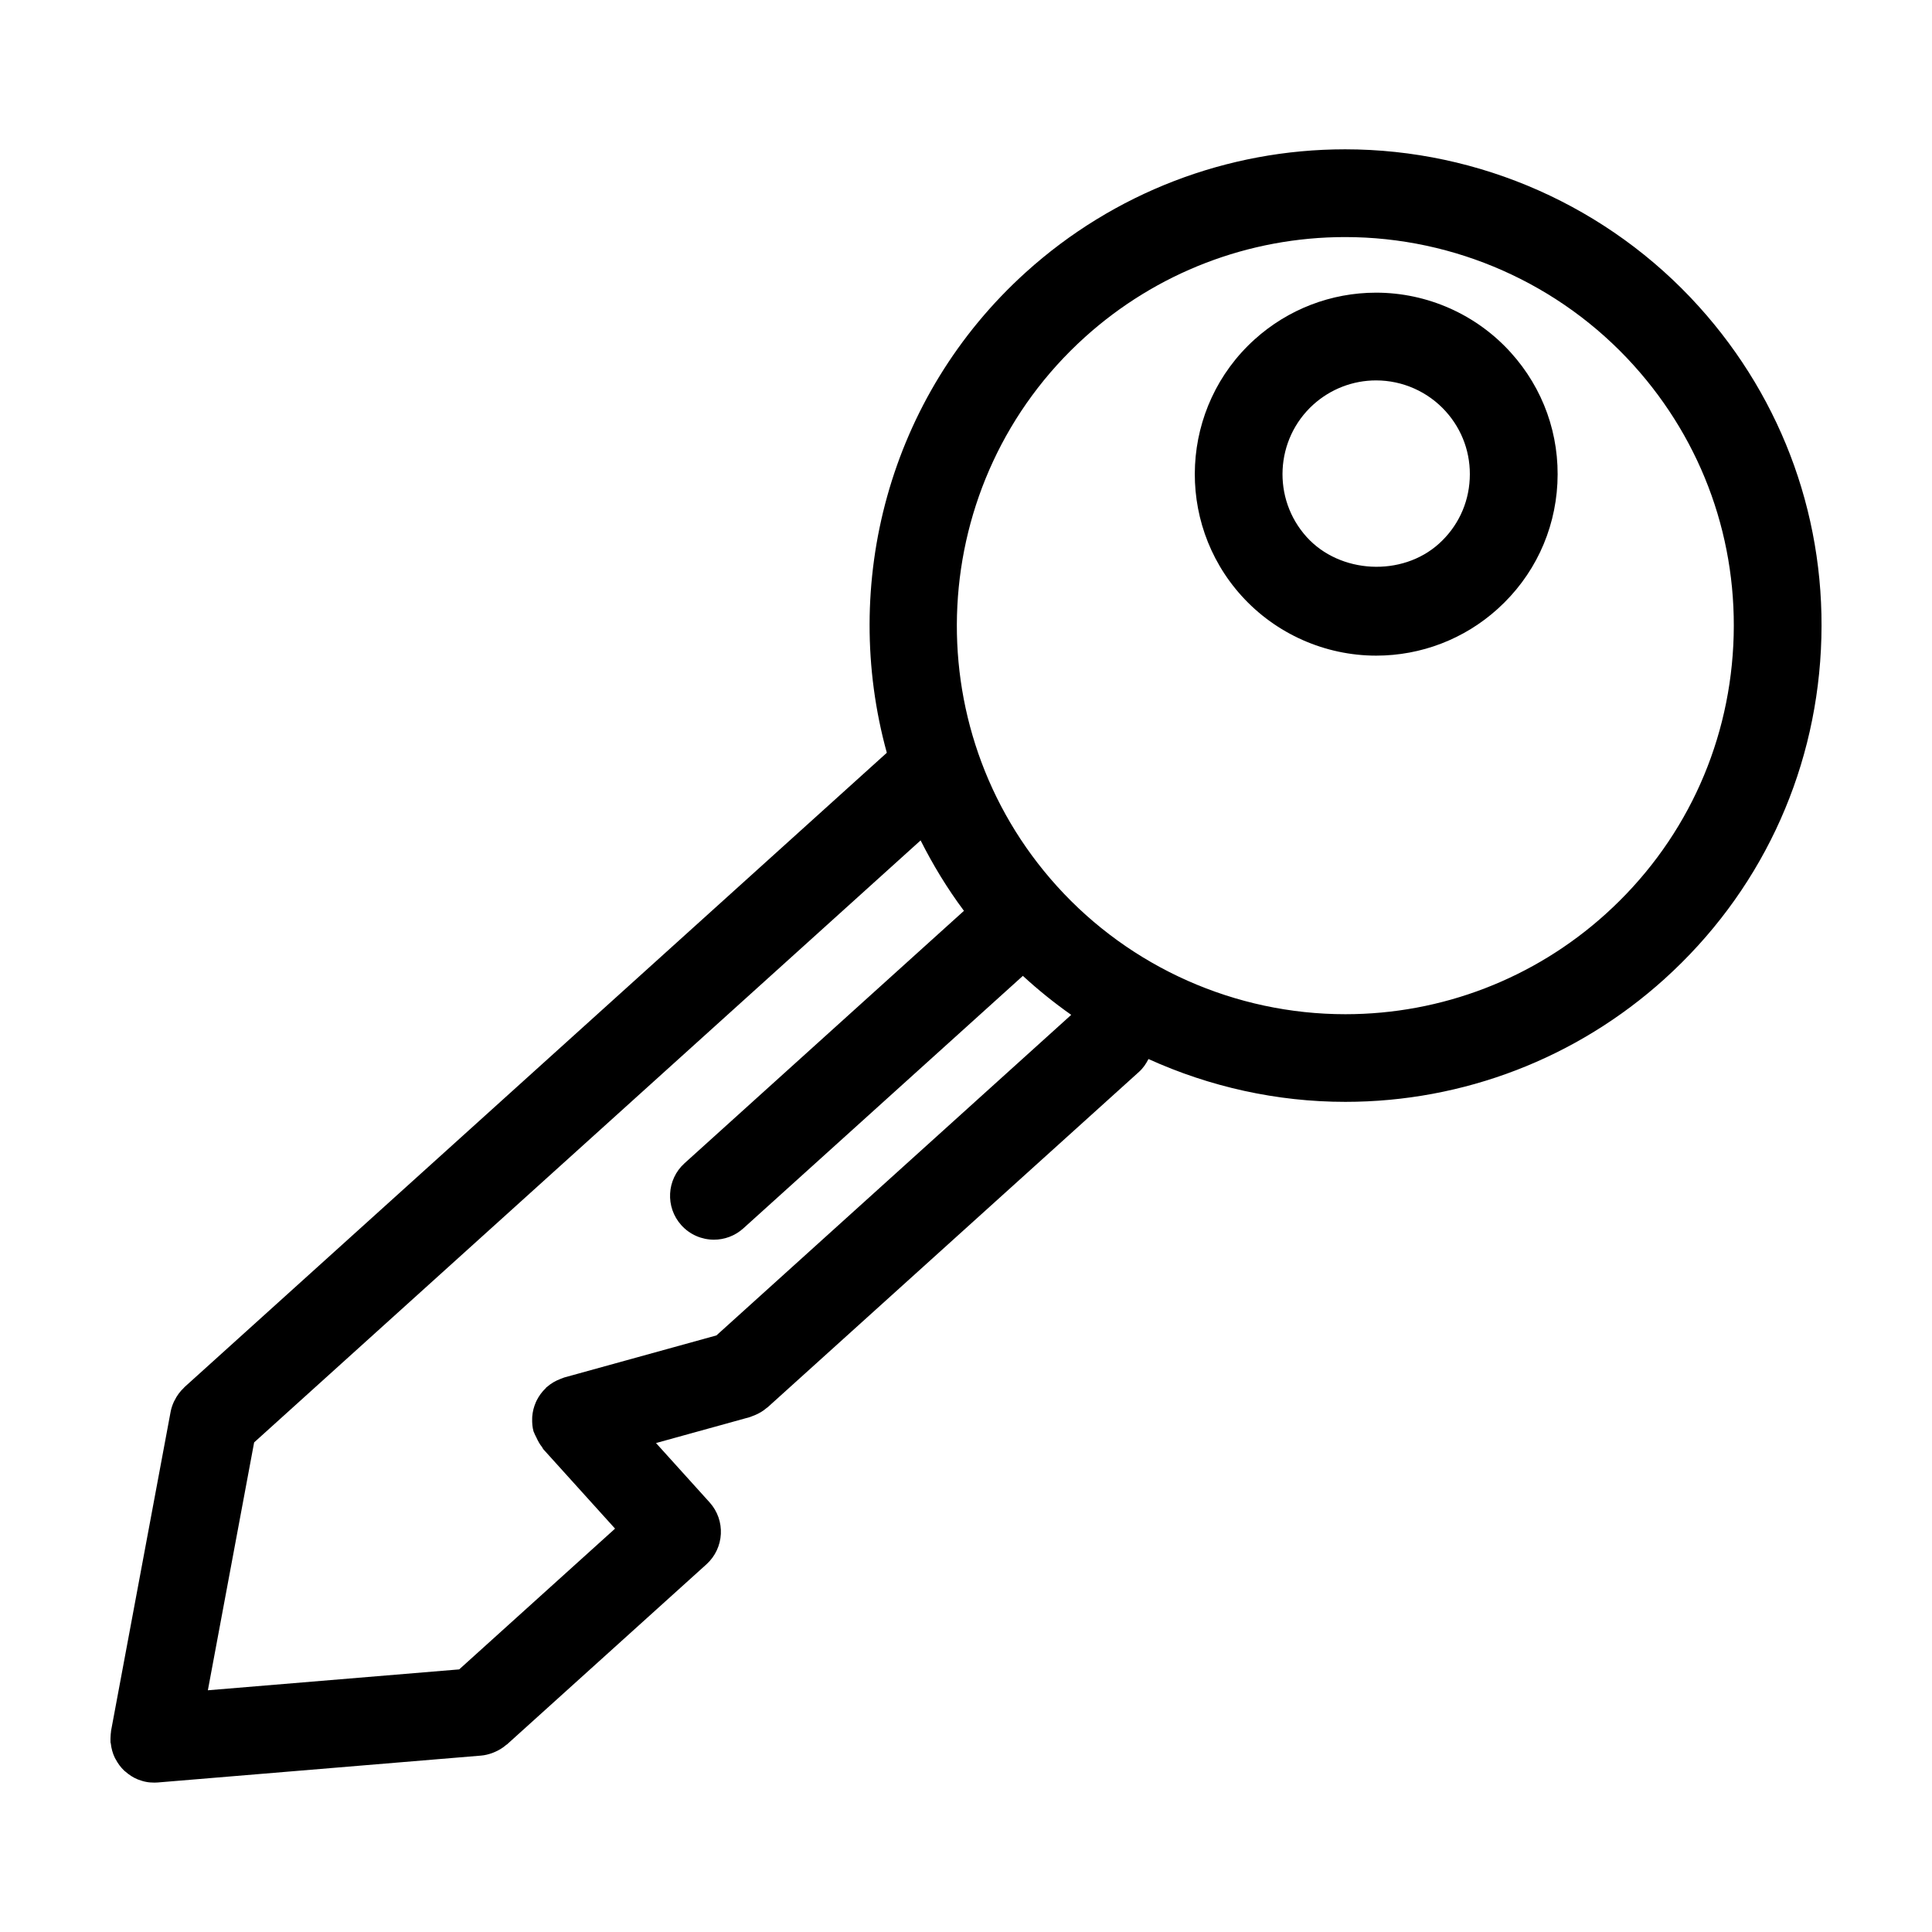
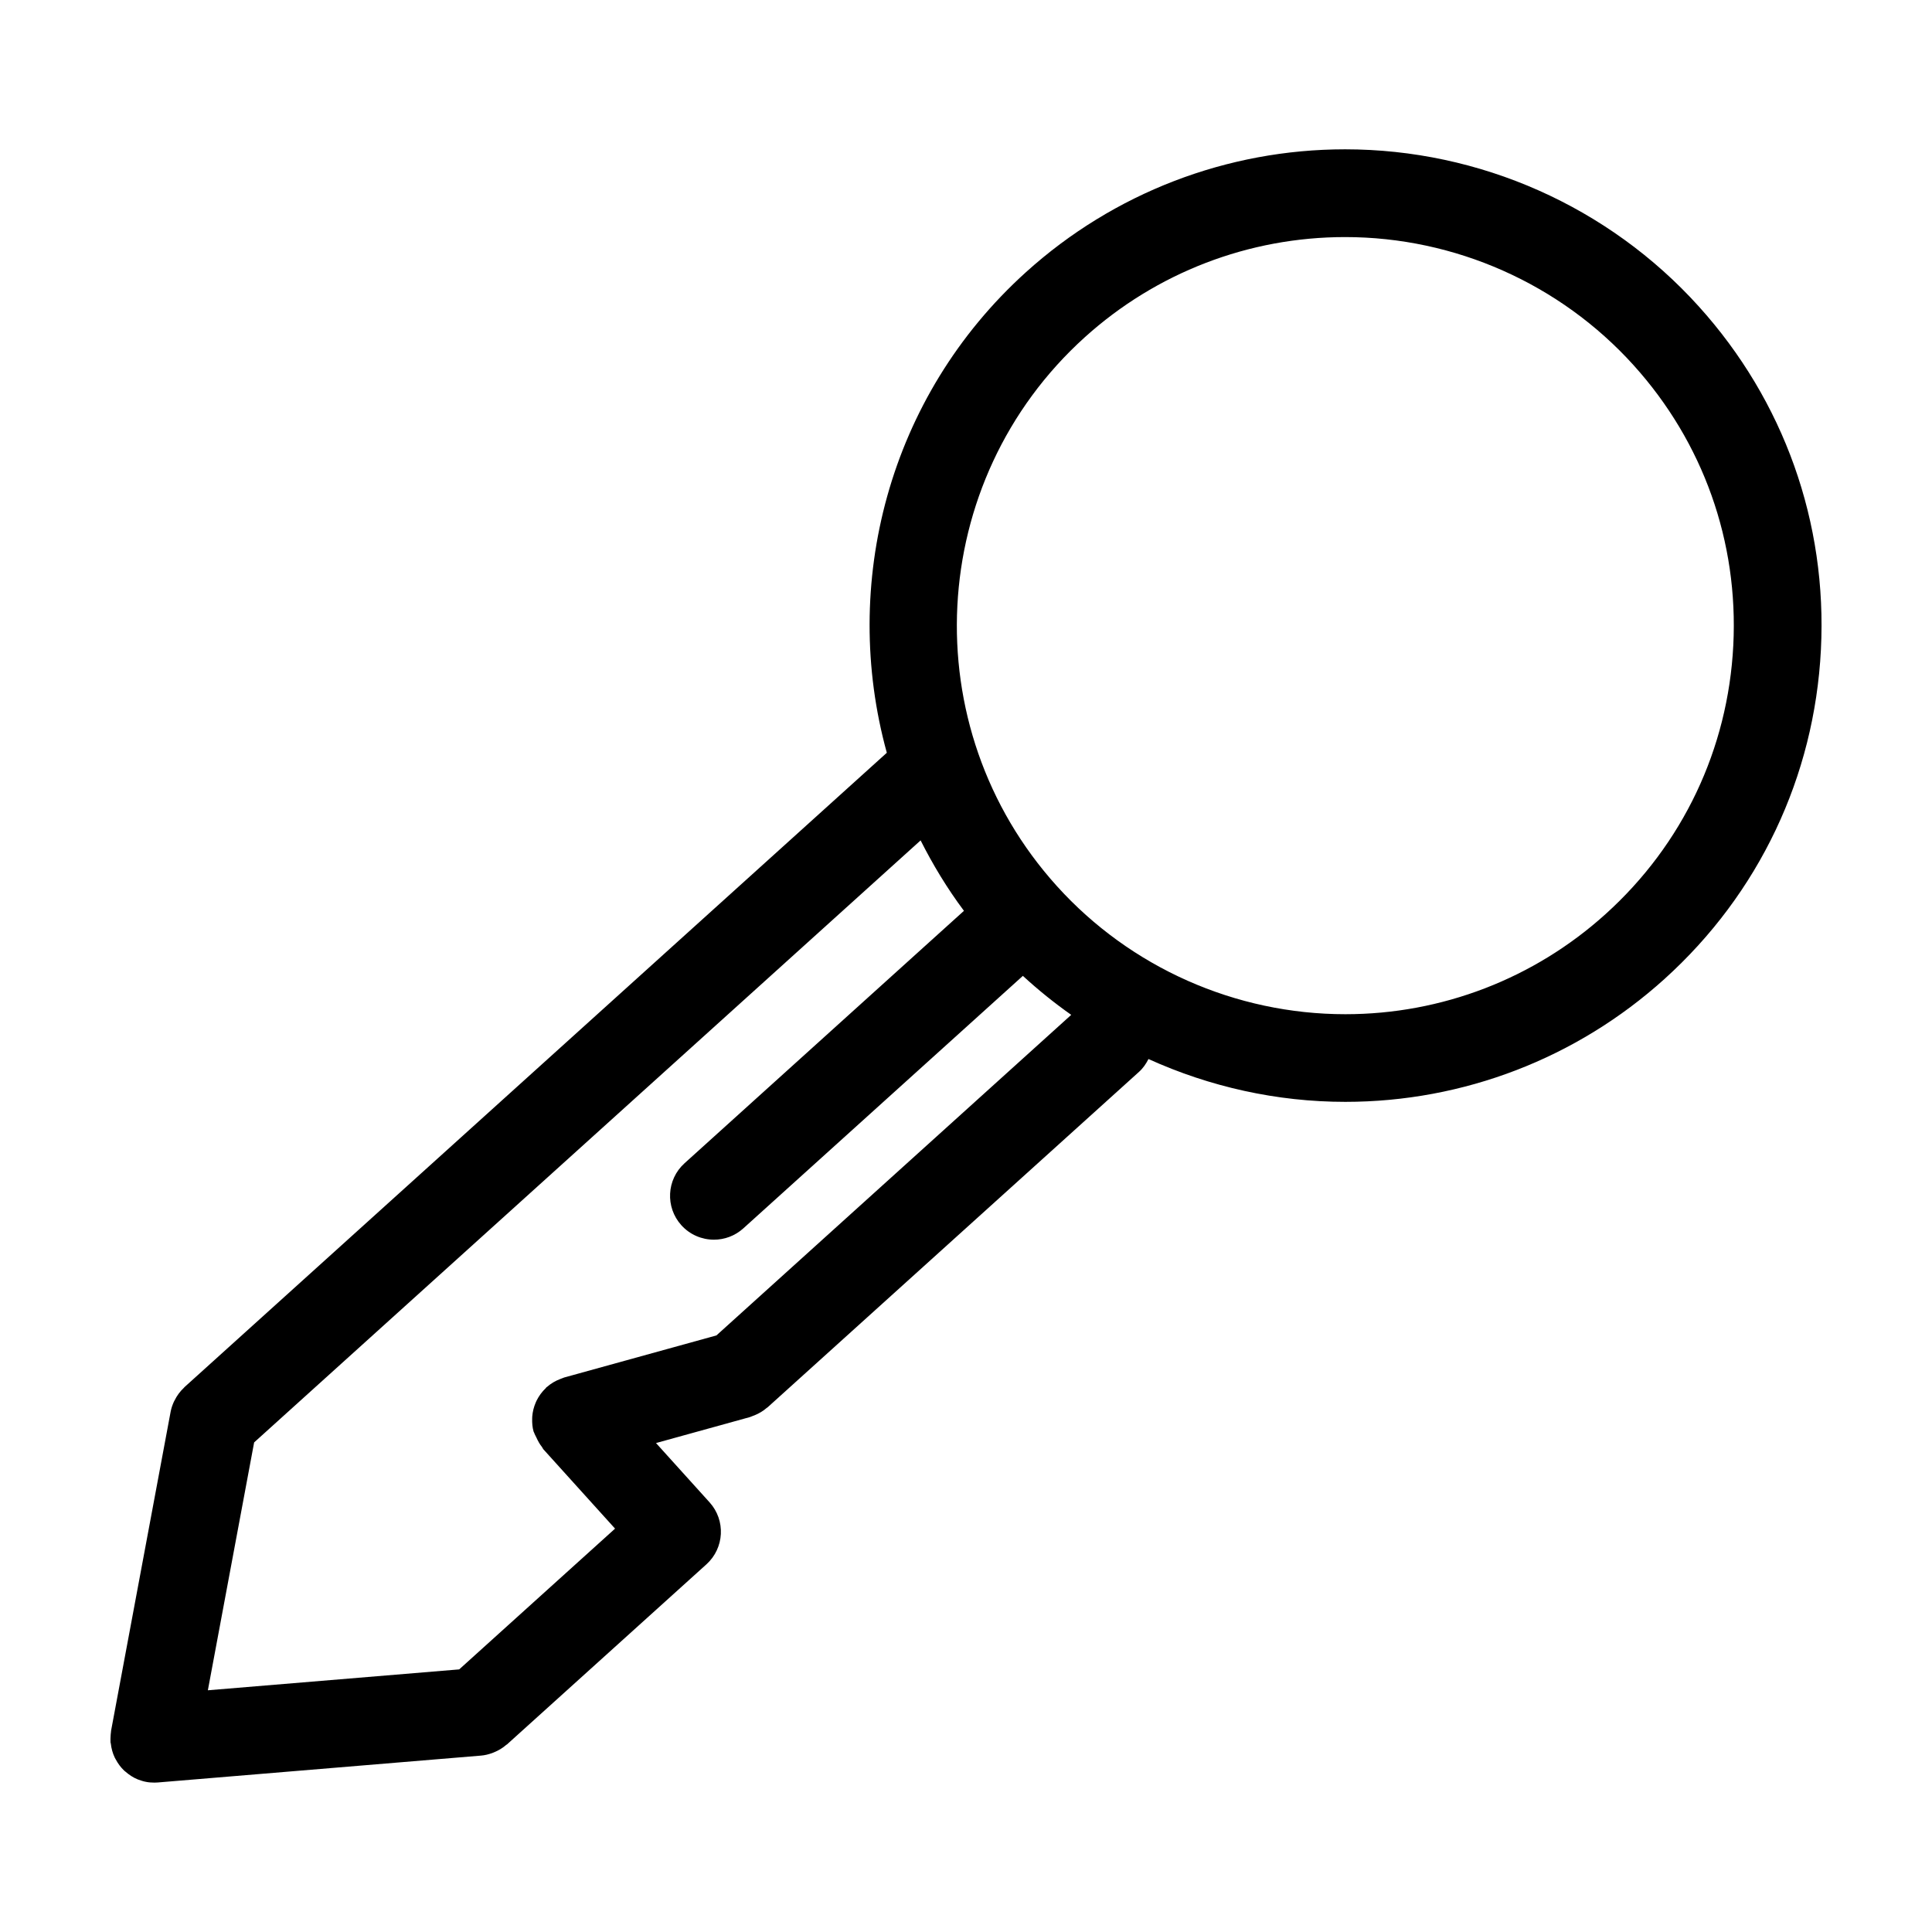
<svg xmlns="http://www.w3.org/2000/svg" fill="#000000" width="800px" height="800px" version="1.1" viewBox="144 144 512 512">
  <g>
    <path d="m594.18 225.19c-23.887-26.453-58.039-41.621-93.707-41.621-31.297 0-61.34 11.562-84.586 32.562-36.578 33.051-49.156 82.789-36.871 127.36l-186.16 168.14c-0.031 0.031-0.039 0.07-0.07 0.102-1.039 0.961-1.891 2.109-2.527 3.41-0.062 0.125-0.133 0.234-0.188 0.355-0.371 0.82-0.676 1.699-0.852 2.629l-15.781 84.527c-0.023 0.125-0.008 0.242-0.031 0.363-0.062 0.379-0.078 0.766-0.102 1.156-0.023 0.418-0.039 0.82-0.023 1.23 0.008 0.117-0.016 0.227 0 0.34 0.008 0.102 0.07 0.18 0.078 0.277 0.148 1.324 0.488 2.59 1.047 3.758 0.07 0.156 0.164 0.285 0.242 0.441 0.598 1.125 1.348 2.148 2.277 3.031 0.094 0.086 0.195 0.156 0.293 0.234 0.977 0.859 2.078 1.59 3.324 2.094 0.047 0.016 0.102 0.023 0.156 0.047 0.652 0.242 1.316 0.465 2.023 0.59 0.707 0.141 1.41 0.188 2.102 0.188 0.008 0 0.016 0.008 0.023 0.008h0.016 0.008 0.008c0.316 0 0.629-0.016 0.945-0.039l85.703-7.125c1.016-0.086 1.969-0.34 2.883-0.66 0.188-0.07 0.355-0.148 0.543-0.219 1.188-0.488 2.277-1.141 3.231-1.977 0.055-0.047 0.125-0.062 0.18-0.109l52.848-47.723c4.766-4.309 5.141-11.656 0.836-16.418l-14.199-15.719 24.855-6.875c0.242-0.07 0.449-0.18 0.676-0.262 0.219-0.078 0.418-0.164 0.637-0.242 1.188-0.488 2.262-1.141 3.195-1.953 0.055-0.047 0.133-0.062 0.188-0.117l98.453-88.926c1.094-0.984 1.875-2.156 2.504-3.394 16.238 7.363 34.004 11.348 52.172 11.348 31.289 0 61.324-11.555 84.57-32.555 25.027-22.602 39.746-53.598 41.461-87.266 1.719-33.652-9.781-65.977-32.383-90.996zm-260.32 272.71-40.352 11.152c-0.172 0.047-0.316 0.141-0.48 0.188-0.18 0.055-0.348 0.141-0.535 0.203-1.309 0.496-2.488 1.188-3.496 2.078-0.055 0.047-0.133 0.062-0.18 0.109-0.078 0.07-0.102 0.164-0.172 0.234-1 0.945-1.812 2.055-2.426 3.277-0.086 0.164-0.156 0.324-0.227 0.496-0.52 1.195-0.844 2.465-0.945 3.789-0.008 0.18-0.008 0.348-0.016 0.527-0.031 1.125 0.047 2.254 0.363 3.394 0.039 0.141 0.133 0.234 0.172 0.371 0.148 0.449 0.402 0.836 0.598 1.277 0.41 0.898 0.875 1.75 1.48 2.496 0.141 0.164 0.18 0.387 0.324 0.551l19.027 21.059-41.305 37.305-66.605 5.535 12.262-65.688 176.62-159.54c3.262 6.457 7.039 12.719 11.488 18.664l-74.051 66.898c-4.766 4.309-5.141 11.656-0.836 16.426 2.293 2.535 5.457 3.828 8.633 3.828 2.773 0 5.566-0.992 7.789-3l74.082-66.914c4.055 3.734 8.332 7.176 12.812 10.332zm269.48-182.87c-1.402 27.469-13.402 52.754-33.824 71.191-18.949 17.129-43.453 26.555-68.977 26.555-29.105 0-56.969-12.371-76.449-33.949-38.066-42.133-34.746-107.38 7.379-145.44 18.957-17.129 43.461-26.562 68.992-26.562 29.098 0 56.969 12.379 76.449 33.949 18.438 20.41 27.824 46.777 26.43 74.254z" />
-     <path d="m508.68 221.56c-11.922 0-23.359 4.402-32.219 12.41-19.672 17.773-21.215 48.242-3.449 67.922 9.105 10.078 22.121 15.859 35.699 15.859 11.922 0 23.367-4.402 32.203-12.402 9.535-8.609 15.152-20.414 15.812-33.242 0.652-12.828-3.727-25.145-12.348-34.676-9.102-10.09-22.113-15.871-35.699-15.871zm16.656 66.523c-9.797 8.844-26.254 7.977-35.066-1.781-9.176-10.16-8.379-25.895 1.773-35.082 4.582-4.133 10.496-6.41 16.633-6.41 7.023 0 13.742 2.984 18.445 8.191 4.449 4.93 6.711 11.285 6.371 17.914-0.32 6.621-3.219 12.711-8.156 17.168z" />
  </g>
</svg>